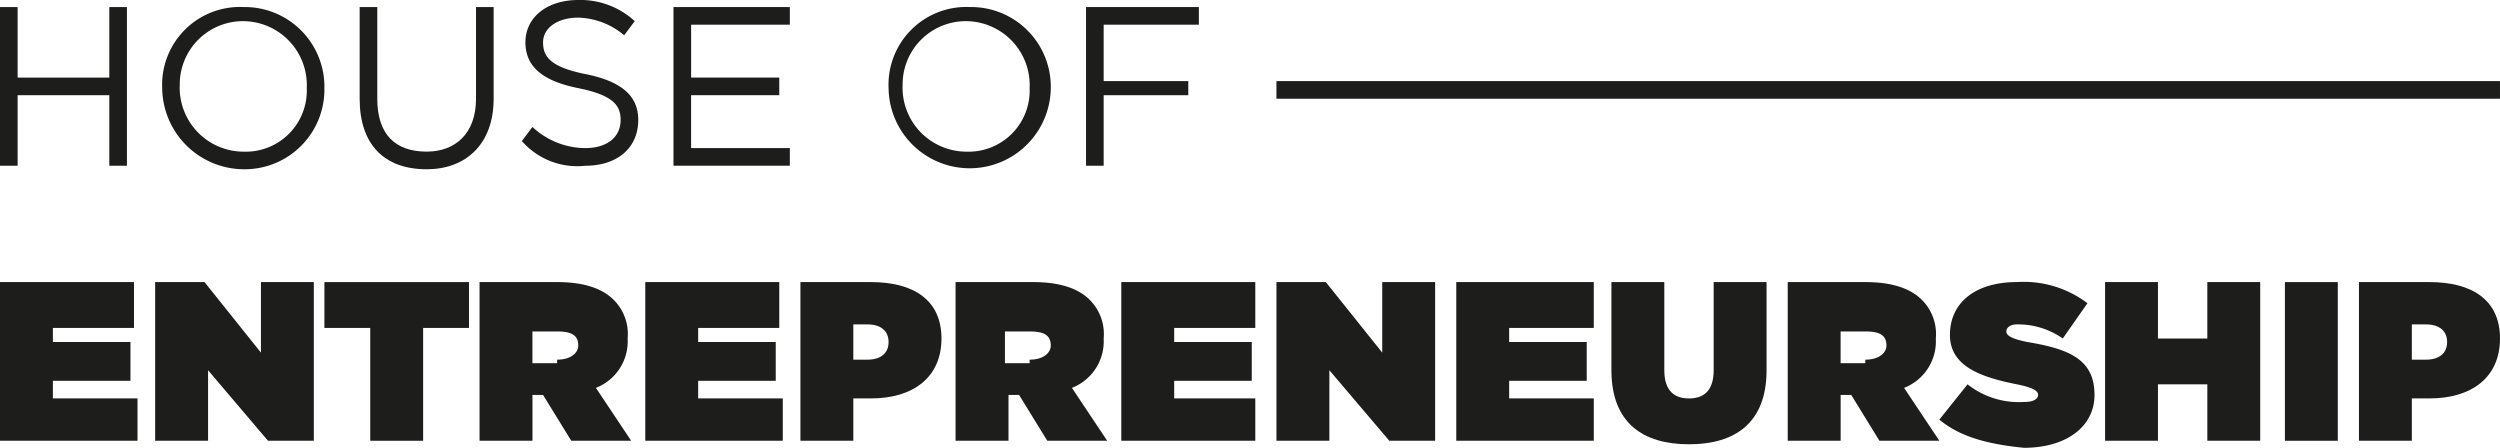
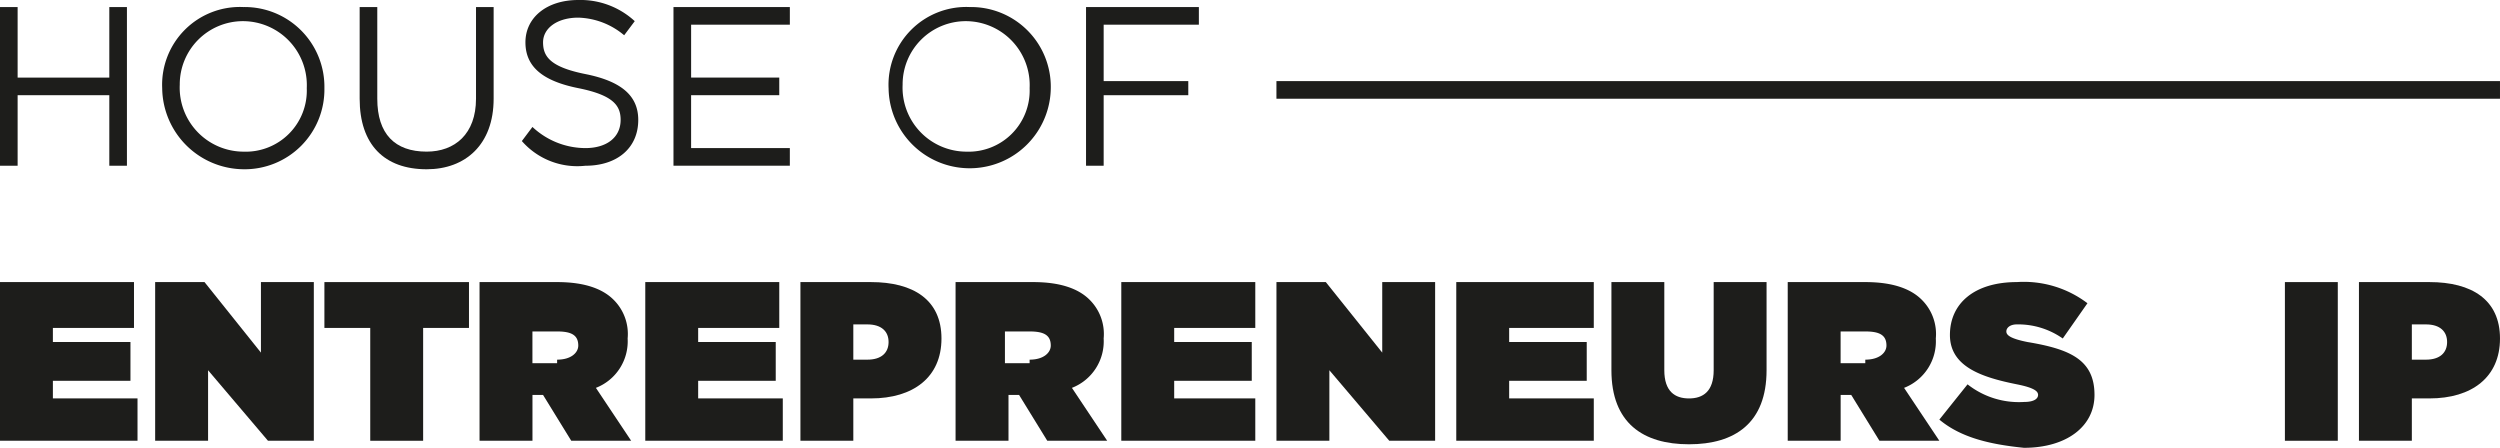
<svg xmlns="http://www.w3.org/2000/svg" id="Group_38" data-name="Group 38" width="208.651" height="37.375" viewBox="0 0 208.651 37.375">
  <path id="Path_280" data-name="Path 280" d="M0,108.9H1.471v5.886H9.123V108.9h1.471v13.243H9.123v-5.886H1.471v5.886H0Z" transform="translate(0 -108.311)" fill="#1d1d1b" />
  <path id="Path_281" data-name="Path 281" d="M16.666,115.669h0a5.341,5.341,0,0,0-5.3-5.592,5.275,5.275,0,0,0-5.3,5.3h0a5.341,5.341,0,0,0,5.3,5.591,5.1,5.1,0,0,0,5.3-5.3m-12.066,0h0a6.489,6.489,0,0,1,6.769-6.769,6.655,6.655,0,0,1,6.769,6.769h0a6.655,6.655,0,0,1-6.769,6.769A6.845,6.845,0,0,1,4.6,115.669" transform="translate(8.937 -108.311)" fill="#1d1d1b" />
  <path id="Path_282" data-name="Path 282" d="M10.2,116.551V108.9h1.471v7.652c0,2.943,1.471,4.414,4.12,4.414,2.354,0,4.12-1.471,4.12-4.414V108.9h1.471v7.652c0,3.826-2.354,5.886-5.591,5.886-3.531,0-5.591-2.06-5.591-5.886" transform="translate(19.817 -108.311)" fill="#1d1d1b" />
  <path id="Path_283" data-name="Path 283" d="M14.8,120.472l.883-1.177A6.489,6.489,0,0,0,20.1,121.06c1.766,0,2.943-.883,2.943-2.354h0c0-1.177-.589-2.06-3.531-2.649s-4.414-1.766-4.414-3.826h0c0-2.06,1.766-3.531,4.414-3.531a6.683,6.683,0,0,1,4.709,1.766l-.883,1.177a6.2,6.2,0,0,0-3.826-1.471c-1.766,0-2.943.883-2.943,2.06h0c0,1.177.589,2.06,3.531,2.649s4.414,1.766,4.414,3.826h0c0,2.354-1.766,3.826-4.414,3.826a6.14,6.14,0,0,1-5.3-2.06" transform="translate(28.755 -108.7)" fill="#1d1d1b" />
  <path id="Path_284" data-name="Path 284" d="M19.1,108.9h9.712v1.471h-8.24v4.414h7.357v1.471H20.571v4.414h8.24v1.471H19.1Z" transform="translate(37.109 -108.311)" fill="#1d1d1b" />
  <path id="Path_285" data-name="Path 285" d="M36.972,115.669h0a5.341,5.341,0,0,0-5.3-5.592,5.275,5.275,0,0,0-5.3,5.3h0a5.341,5.341,0,0,0,5.3,5.591,5.1,5.1,0,0,0,5.3-5.3m-11.772,0h0a6.489,6.489,0,0,1,6.769-6.769,6.655,6.655,0,0,1,6.769,6.769h0a6.769,6.769,0,0,1-13.537,0" transform="translate(48.961 -108.311)" fill="#1d1d1b" />
  <path id="Path_286" data-name="Path 286" d="M30.8,108.9h9.417v1.471H32.271v4.709h7.063v1.177H32.271v5.886H30.8Z" transform="translate(59.841 -108.311)" fill="#1d1d1b" />
  <path id="Path_287" data-name="Path 287" d="M0,116.7H11.183v3.826H4.414V121.7h6.474v3.237H4.414v1.471h7.063v3.531H0Z" transform="translate(0 -93.157)" fill="#1d1d1b" />
  <path id="Path_288" data-name="Path 288" d="M4.4,116.7H8.52l4.709,5.886V116.7h4.414v13.243H13.817l-5-5.886v5.886H4.4Z" transform="translate(8.549 -93.157)" fill="#1d1d1b" />
  <path id="Path_289" data-name="Path 289" d="M13.026,120.526H9.2V116.7H21.266v3.826H17.44v9.417H13.026Z" transform="translate(17.875 -93.157)" fill="#1d1d1b" />
  <path id="Path_290" data-name="Path 290" d="M20.074,123.174c1.177,0,1.766-.589,1.766-1.177h0c0-.883-.589-1.177-1.766-1.177h-2.06v2.649h2.06ZM13.6,116.7h6.474c2.354,0,3.826.589,4.709,1.471a4.02,4.02,0,0,1,1.177,3.237h0a4.166,4.166,0,0,1-2.649,4.12l2.943,4.414h-5L18.9,126.117h-.883v3.826H13.6V116.7Z" transform="translate(26.423 -93.157)" fill="#1d1d1b" />
  <path id="Path_291" data-name="Path 291" d="M18.3,116.7H29.483v3.826H22.714V121.7h6.474v3.237H22.714v1.471h7.063v3.531H18.3Z" transform="translate(35.555 -93.157)" fill="#1d1d1b" />
  <path id="Path_292" data-name="Path 292" d="M28.291,123.174c1.177,0,1.766-.589,1.766-1.471h0c0-.883-.589-1.471-1.766-1.471H27.114v2.943ZM22.7,116.7h5.886c3.531,0,5.886,1.471,5.886,4.709h0c0,3.237-2.354,5-5.886,5H27.114v3.531H22.7Z" transform="translate(44.104 -93.157)" fill="#1d1d1b" />
  <path id="Path_293" data-name="Path 293" d="M33.28,123.174c1.177,0,1.766-.589,1.766-1.177h0c0-.883-.589-1.177-1.766-1.177H31.22v2.649h2.06ZM27.1,116.7h6.474c2.354,0,3.826.589,4.709,1.471a4.02,4.02,0,0,1,1.177,3.237h0a4.166,4.166,0,0,1-2.649,4.12l2.943,4.414h-5L32.4,126.117h-.883v3.826H27.1V116.7Z" transform="translate(52.652 -93.157)" fill="#1d1d1b" />
  <path id="Path_294" data-name="Path 294" d="M31.8,116.7H42.983v3.826H36.214V121.7h6.474v3.237H36.214v1.471h6.769v3.531H31.8Z" transform="translate(61.784 -93.157)" fill="#1d1d1b" />
  <path id="Path_295" data-name="Path 295" d="M36.2,116.7h4.12l4.709,5.886V116.7h4.414v13.243H45.617l-5-5.886v5.886H36.2Z" transform="translate(70.333 -93.157)" fill="#1d1d1b" />
  <path id="Path_296" data-name="Path 296" d="M41.3,116.7H52.777v3.826H45.714V121.7h6.474v3.237H45.714v1.471h7.063v3.531H41.3Z" transform="translate(80.241 -93.157)" fill="#1d1d1b" />
  <path id="Path_297" data-name="Path 297" d="M45.7,124.057V116.7h4.414v7.357c0,1.766.883,2.354,2.06,2.354s2.06-.589,2.06-2.354V116.7h4.414v7.357c0,4.414-2.649,6.18-6.474,6.18s-6.474-1.766-6.474-6.18" transform="translate(88.79 -93.157)" fill="#1d1d1b" />
  <path id="Path_298" data-name="Path 298" d="M57.174,123.174c1.177,0,1.766-.589,1.766-1.177h0c0-.883-.589-1.177-1.766-1.177h-2.06v2.649h2.06ZM50.7,116.7h6.474c2.354,0,3.826.589,4.709,1.471a4.02,4.02,0,0,1,1.177,3.237h0a4.166,4.166,0,0,1-2.649,4.12l2.943,4.414h-5L56,126.117h-.883v3.826H50.7Z" transform="translate(98.504 -93.157)" fill="#1d1d1b" />
-   <path id="Path_299" data-name="Path 299" d="M55,128.177l2.354-2.943a6.923,6.923,0,0,0,4.709,1.471c.883,0,1.177-.294,1.177-.589h0c0-.294-.294-.589-1.766-.883-2.943-.589-5.591-1.471-5.591-4.12h0c0-2.649,2.06-4.414,5.591-4.414a8.787,8.787,0,0,1,5.886,1.766l-2.06,2.943a6.473,6.473,0,0,0-3.826-1.177c-.589,0-.883.294-.883.589h0c0,.294.294.589,1.766.883,3.531.589,5.591,1.471,5.591,4.414h0c0,2.649-2.354,4.414-5.886,4.414-2.943-.294-5.3-.883-7.063-2.354" transform="translate(106.859 -93.157)" fill="#1d1d1b" />
-   <path id="Path_300" data-name="Path 300" d="M59.7,116.7h4.414v4.709h4.12V116.7h4.414v13.243H68.234v-4.709h-4.12v4.709H59.7Z" transform="translate(115.99 -93.157)" fill="#1d1d1b" />
+   <path id="Path_299" data-name="Path 299" d="M55,128.177l2.354-2.943a6.923,6.923,0,0,0,4.709,1.471c.883,0,1.177-.294,1.177-.589h0c0-.294-.294-.589-1.766-.883-2.943-.589-5.591-1.471-5.591-4.12h0c0-2.649,2.06-4.414,5.591-4.414a8.787,8.787,0,0,1,5.886,1.766l-2.06,2.943a6.473,6.473,0,0,0-3.826-1.177c-.589,0-.883.294-.883.589c0,.294.294.589,1.766.883,3.531.589,5.591,1.471,5.591,4.414h0c0,2.649-2.354,4.414-5.886,4.414-2.943-.294-5.3-.883-7.063-2.354" transform="translate(106.859 -93.157)" fill="#1d1d1b" />
  <rect id="Rectangle_423" data-name="Rectangle 423" width="4.414" height="13.243" transform="translate(190.699 23.543)" fill="#1d1d1b" />
  <path id="Path_301" data-name="Path 301" d="M72.491,123.174c1.177,0,1.766-.589,1.766-1.471h0c0-.883-.589-1.471-1.766-1.471H71.314v2.943ZM66.9,116.7h5.886c3.531,0,5.886,1.471,5.886,4.709h0c0,3.237-2.354,5-5.886,5H71.314v3.531H66.9Z" transform="translate(129.979 -93.157)" fill="#1d1d1b" />
  <rect id="Rectangle_424" data-name="Rectangle 424" width="102.118" height="1.471" transform="translate(106.532 6.769)" fill="#1d1d1b" />
</svg>